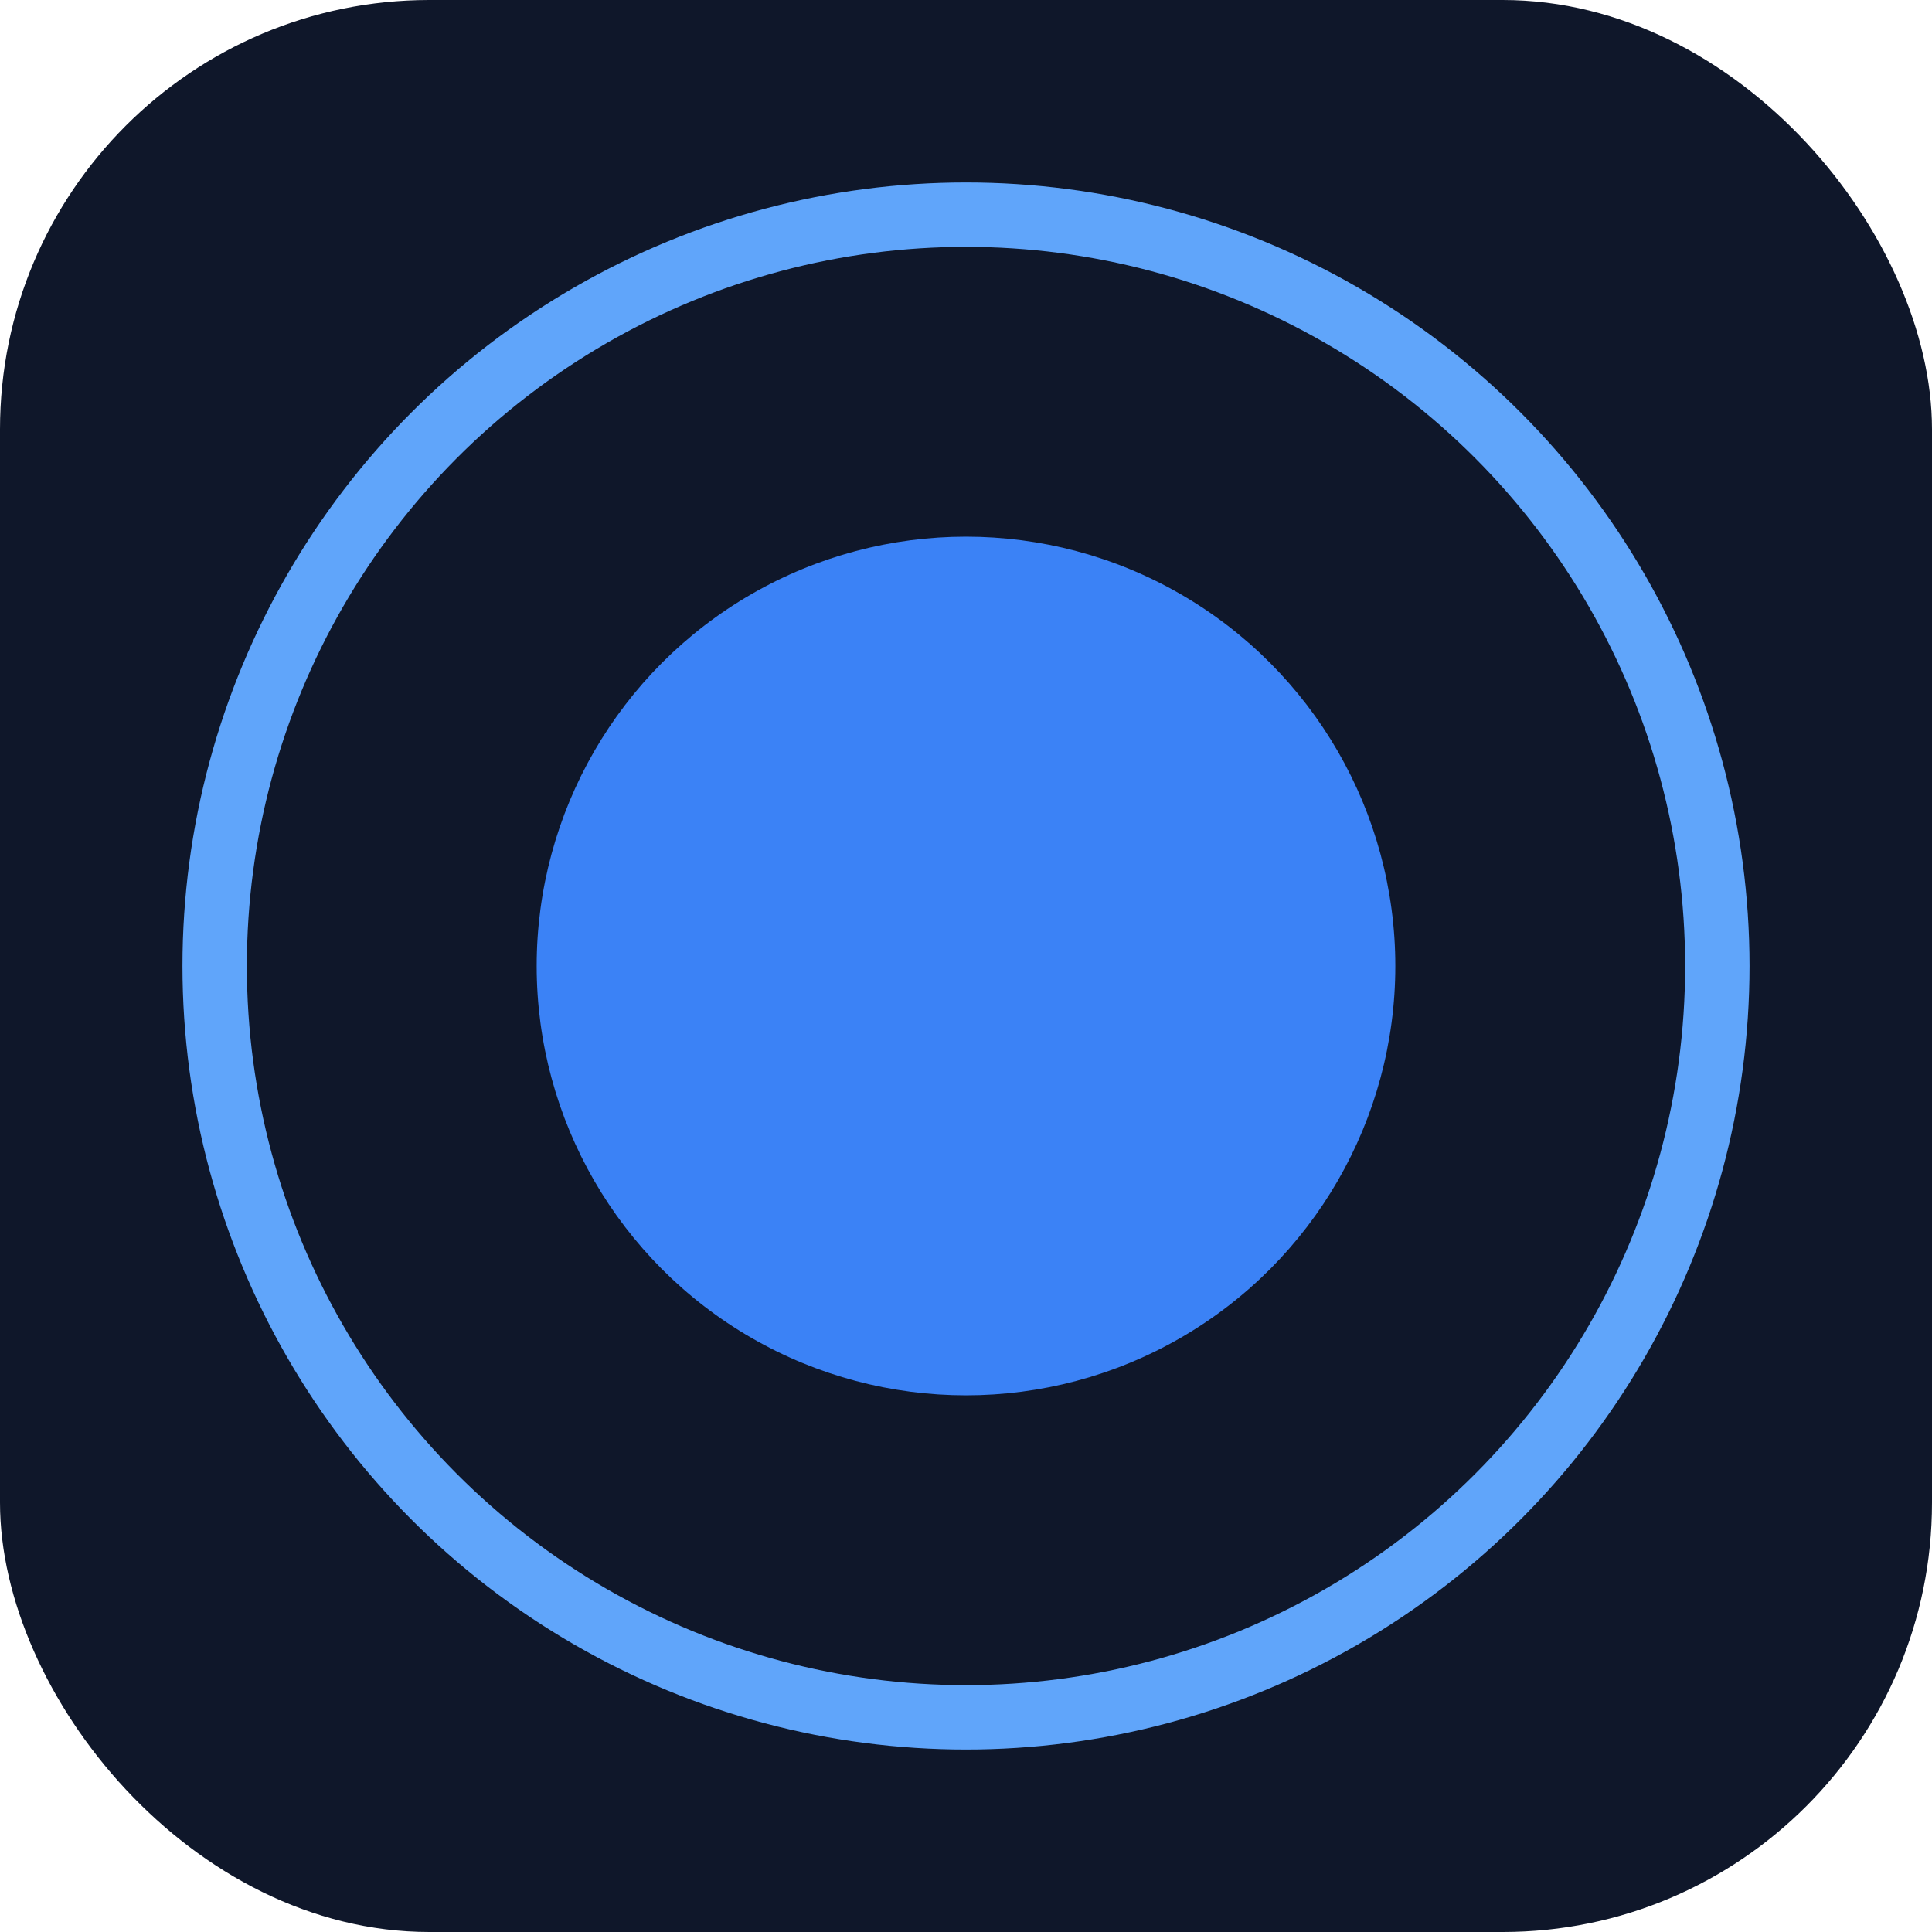
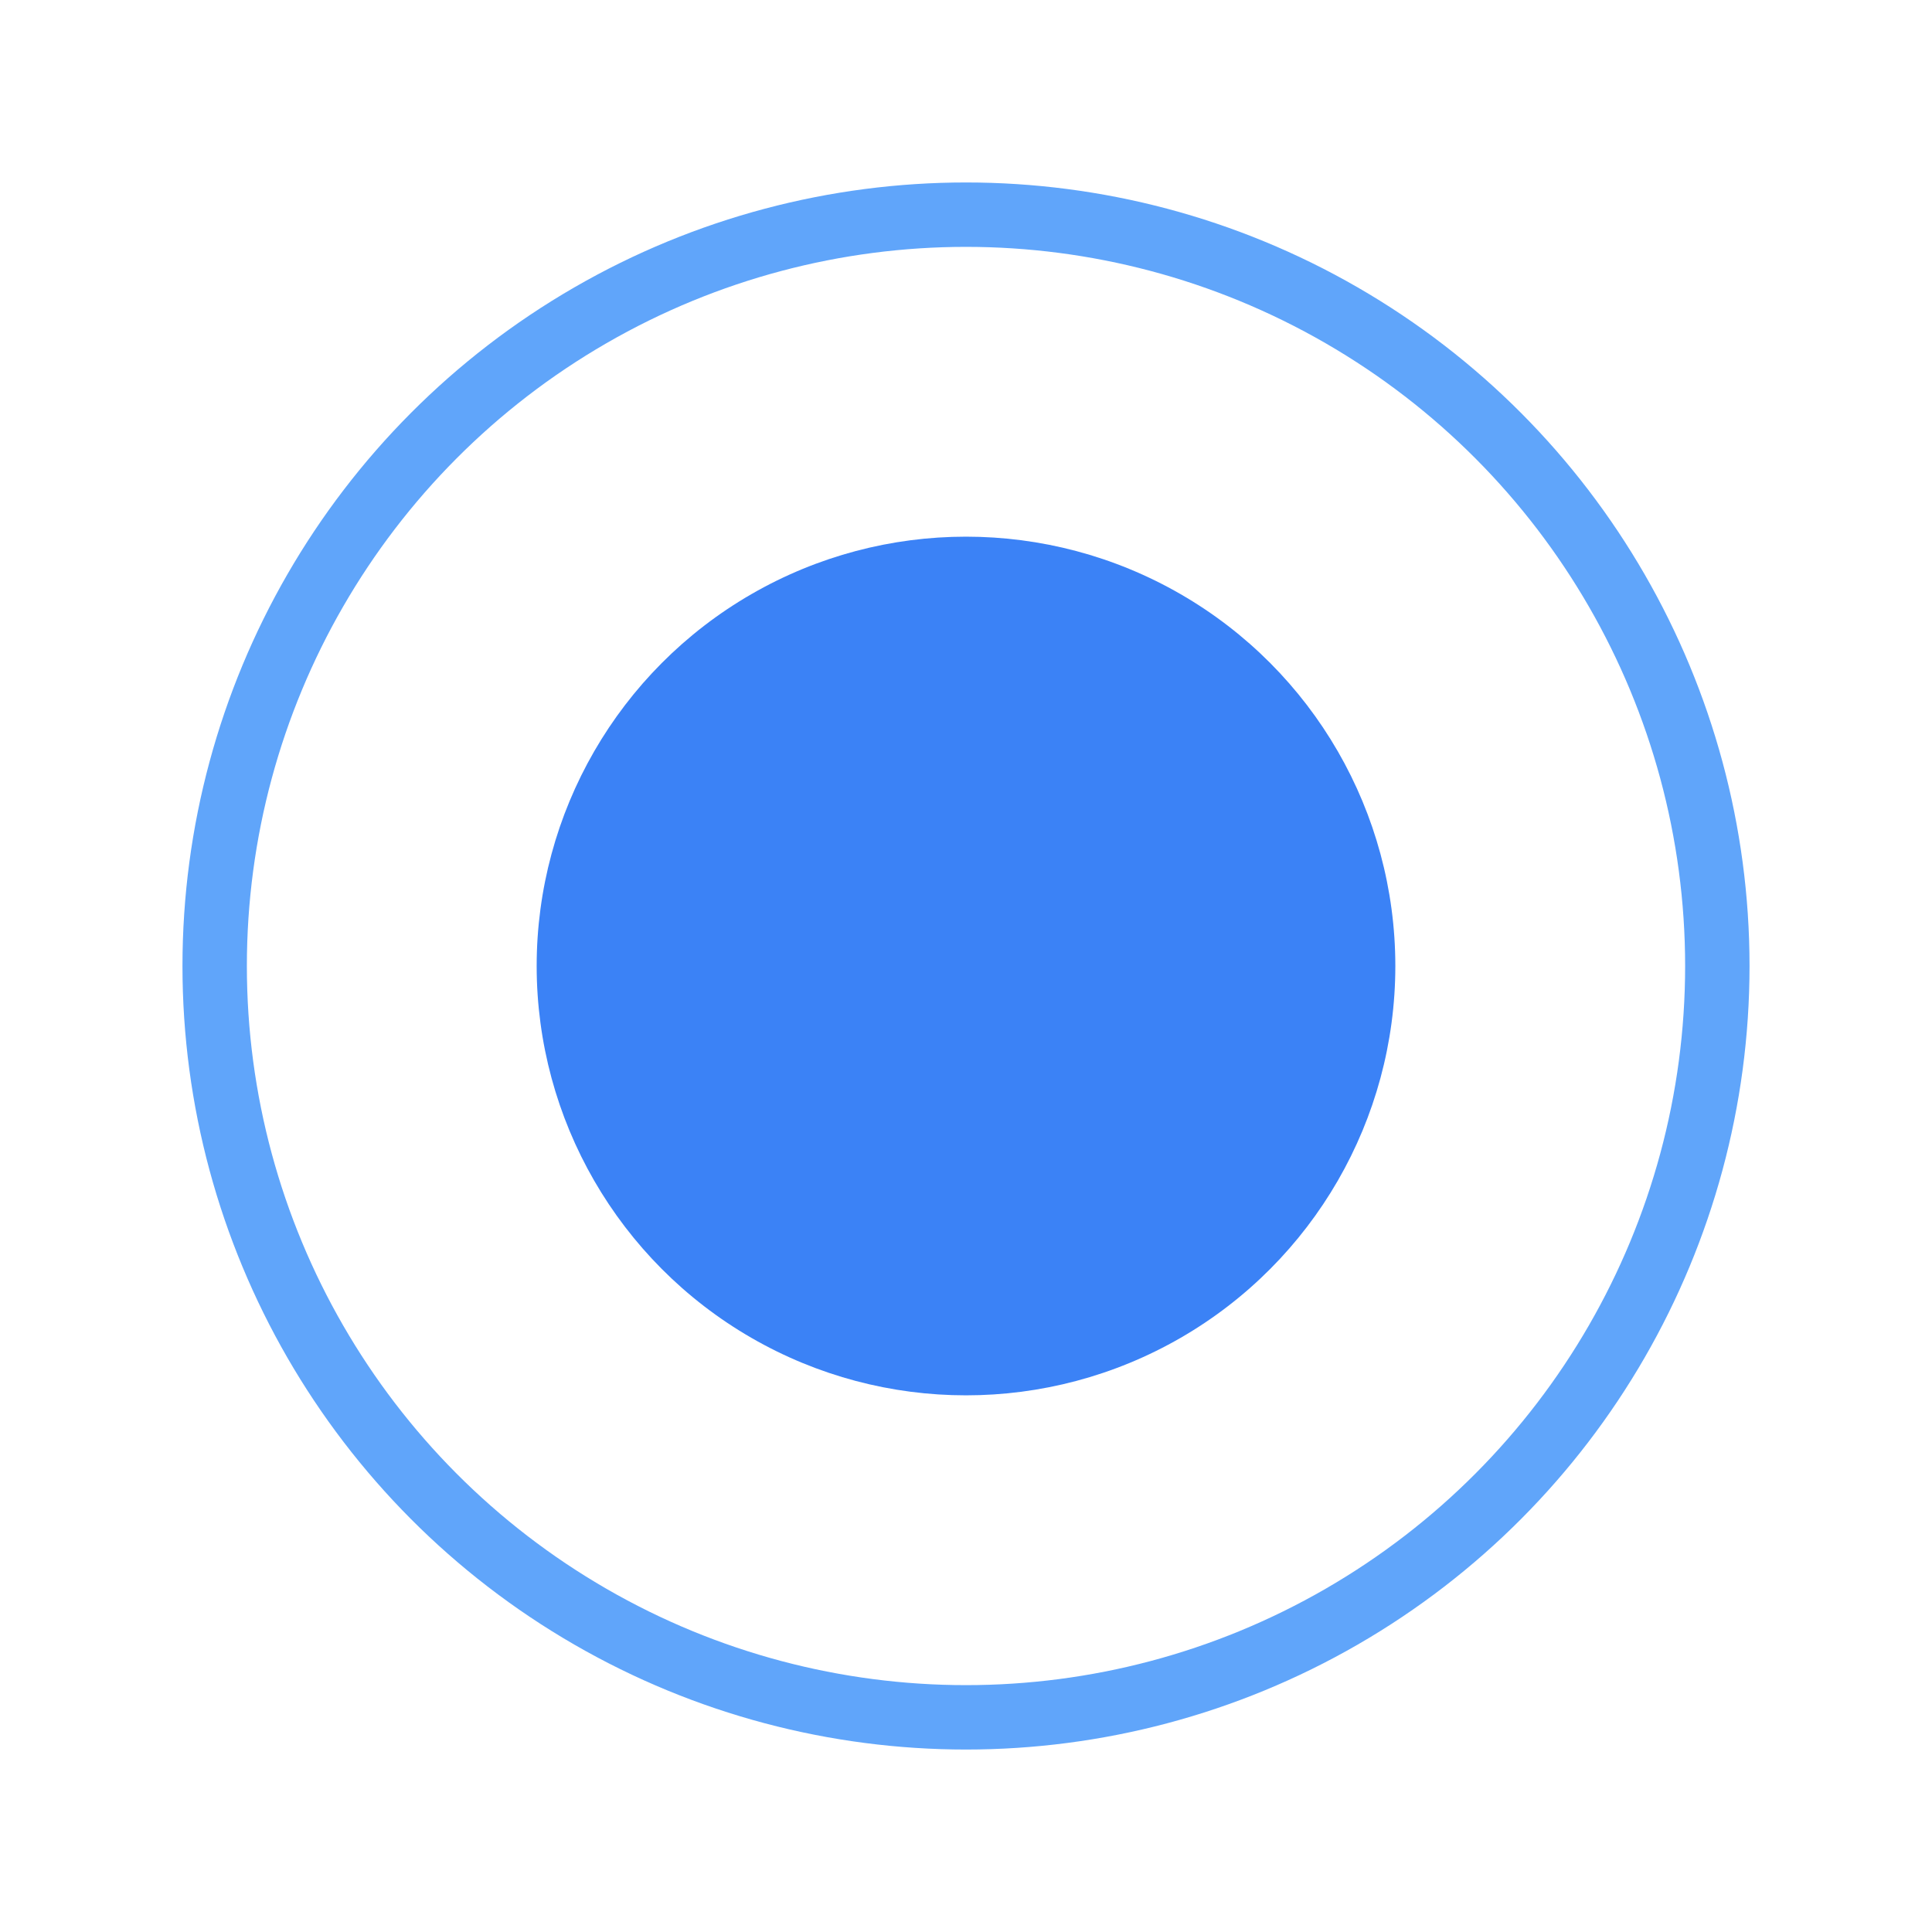
<svg xmlns="http://www.w3.org/2000/svg" width="180" height="180" viewBox="0 0 180 180">
-   <rect width="180" height="180" rx="40" fill="#0f172a" />
  <circle cx="90" cy="90" r="70" fill="none" stroke="#60a5fa" stroke-width="6" />
  <circle cx="90" cy="90" r="40" fill="#3b82f6" />
</svg>